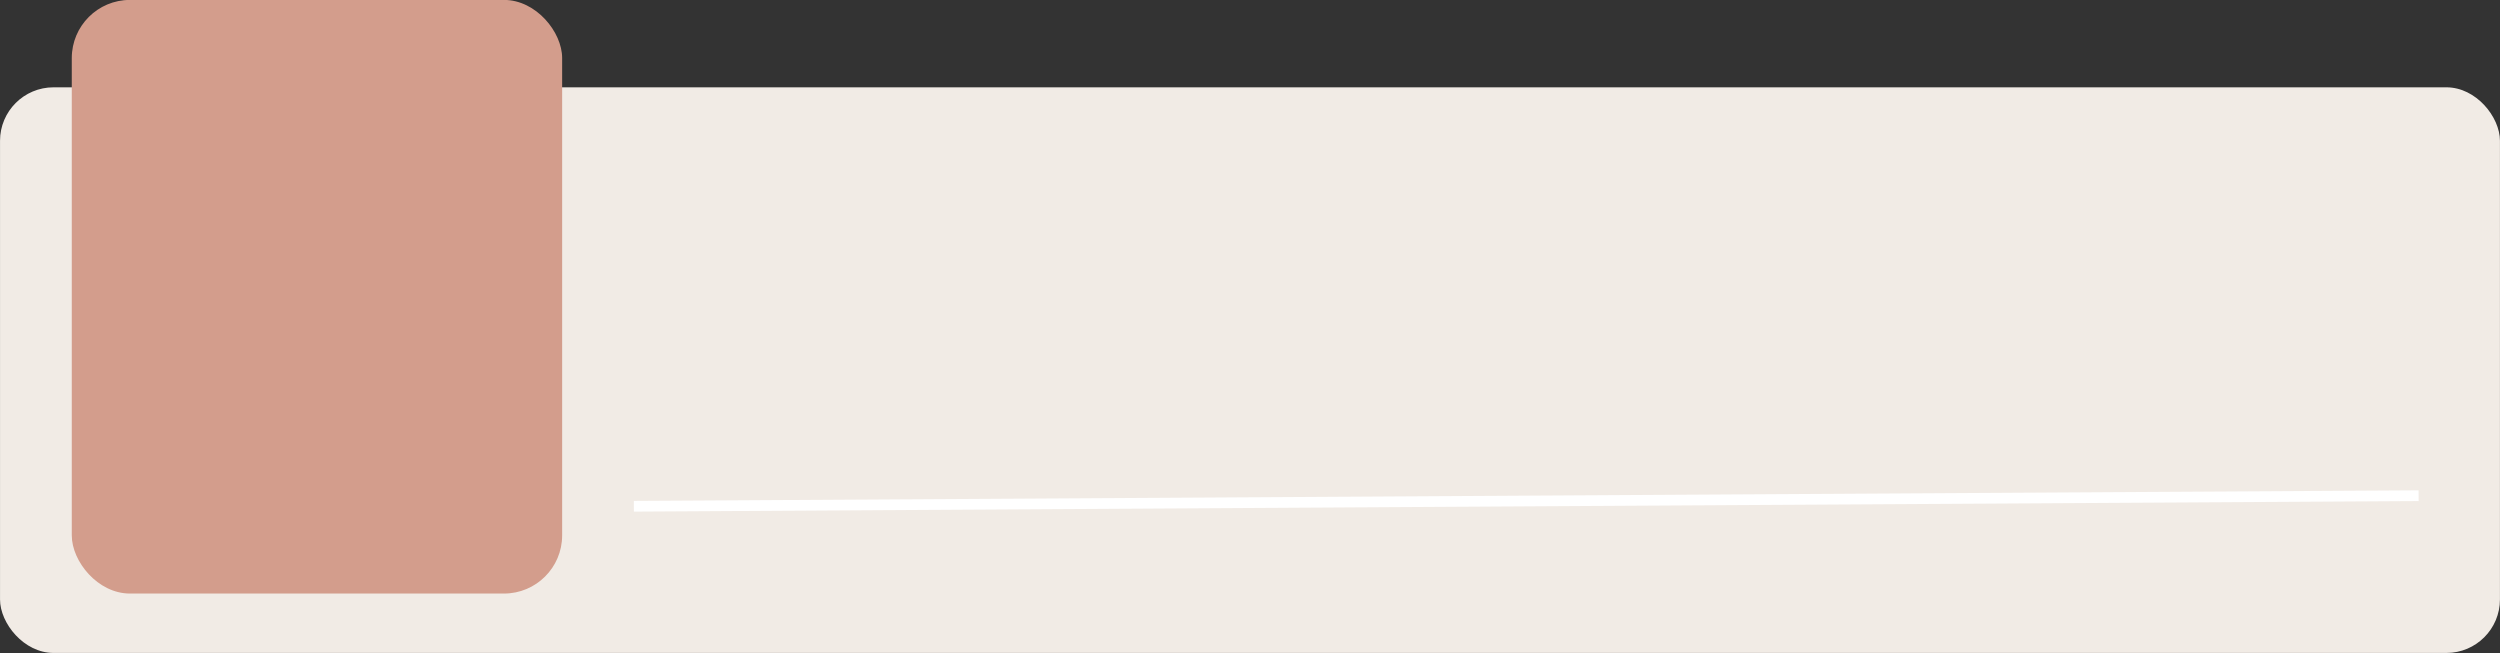
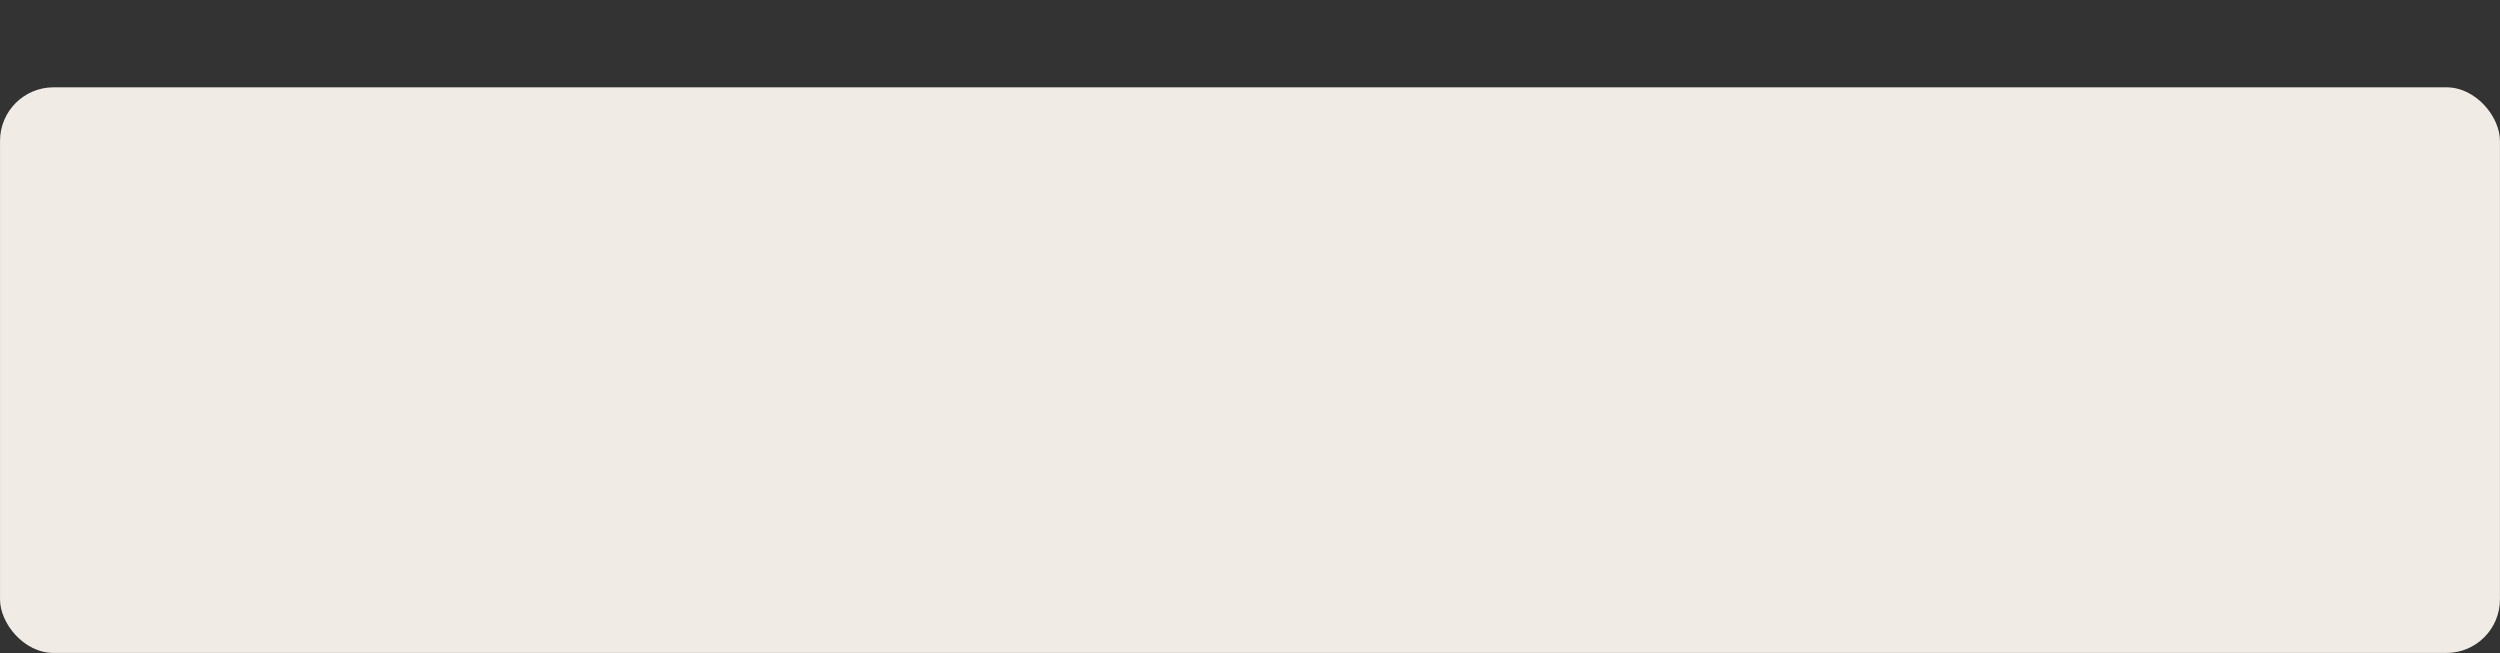
<svg xmlns="http://www.w3.org/2000/svg" fill="#000000" height="244.1" preserveAspectRatio="xMidYMid meet" version="1" viewBox="40.7 355.8 934.5 244.1" width="934.5" zoomAndPan="magnify">
  <rect x="40.7" y="355.8" width="934.5" height="244.1" fill="#333333" stroke="none" />
  <g data-name="Layer 2">
    <g id="change1_1">
      <rect fill="#f1ebe5" height="211.43" rx="20" width="934.47" x="40.71" y="388.44" />
    </g>
    <g id="change2_1">
-       <rect fill="#d39d8c" height="221.9" rx="21.74" width="183.3" x="67.53" y="355.77" />
-     </g>
+       </g>
    <g id="change3_1">
-       <path d="M277.66 545.02L944.8 541.03" fill="#ffffff" />
-     </g>
+       </g>
    <g id="change3_2">
-       <path d="M277.66 541.03H944.81V545.03H277.66z" fill="#ffffff" transform="rotate(-.34 616.836 547.828)" />
-     </g>
+       </g>
  </g>
</svg>